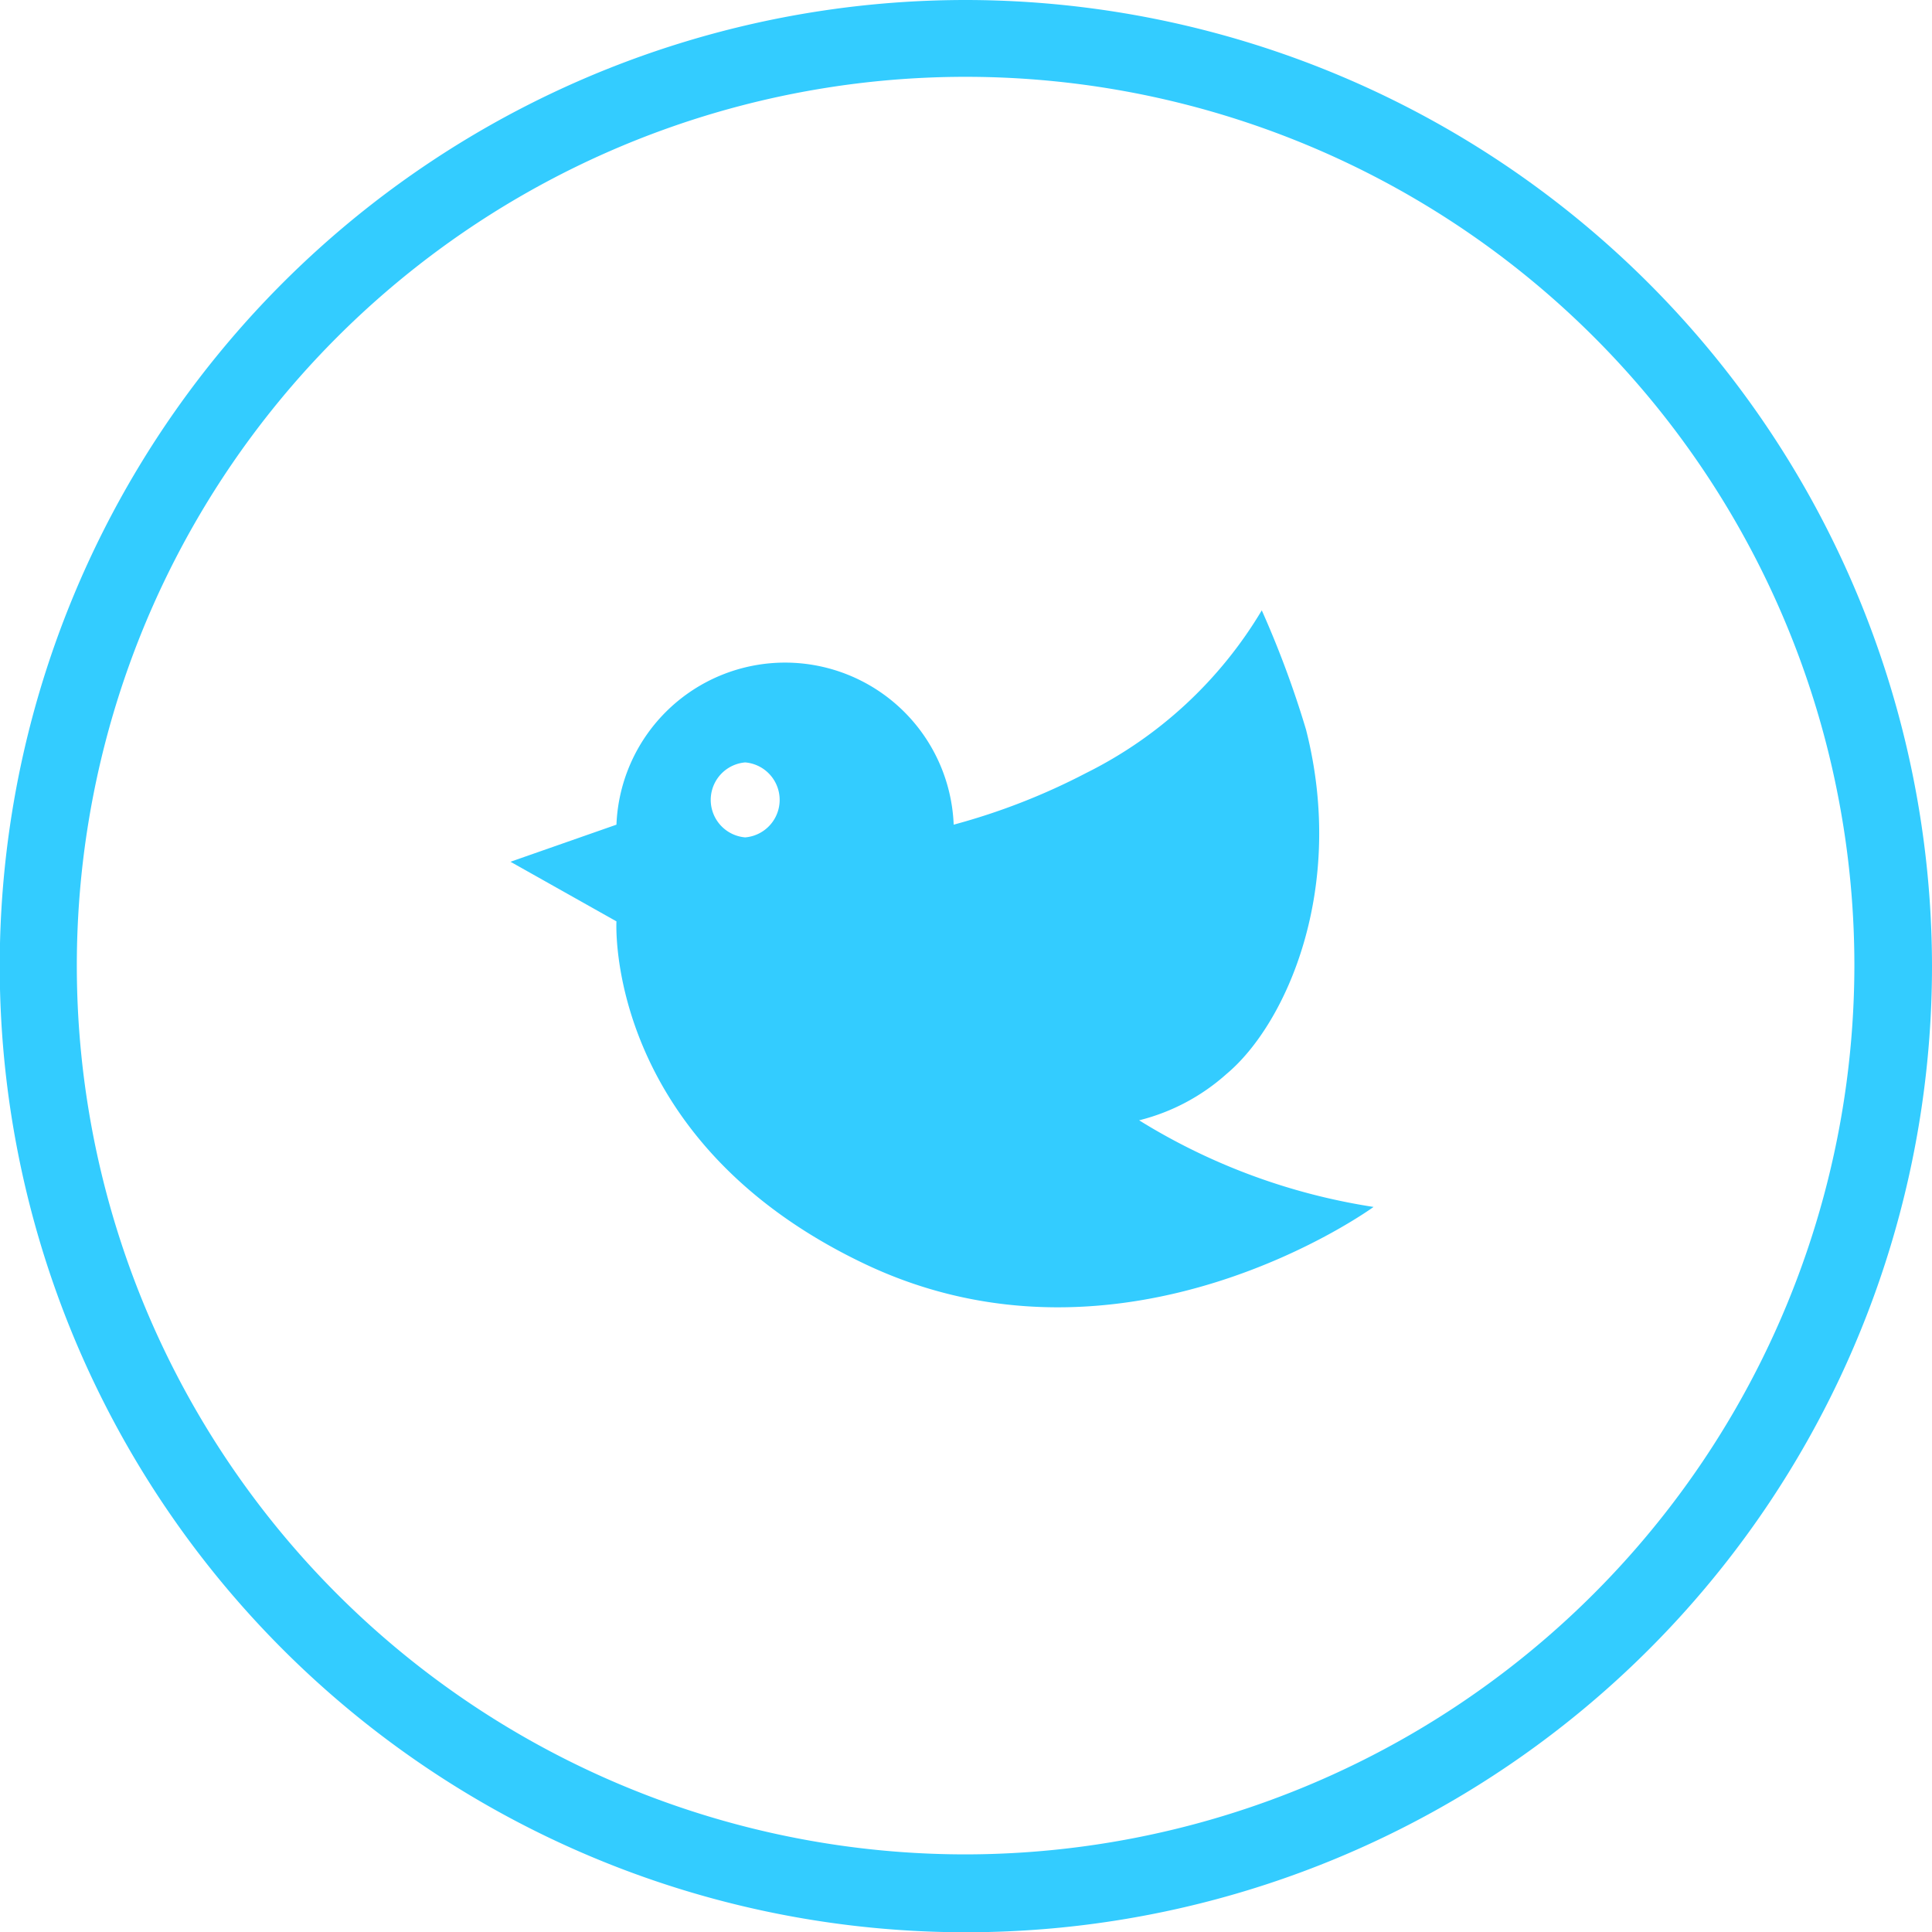
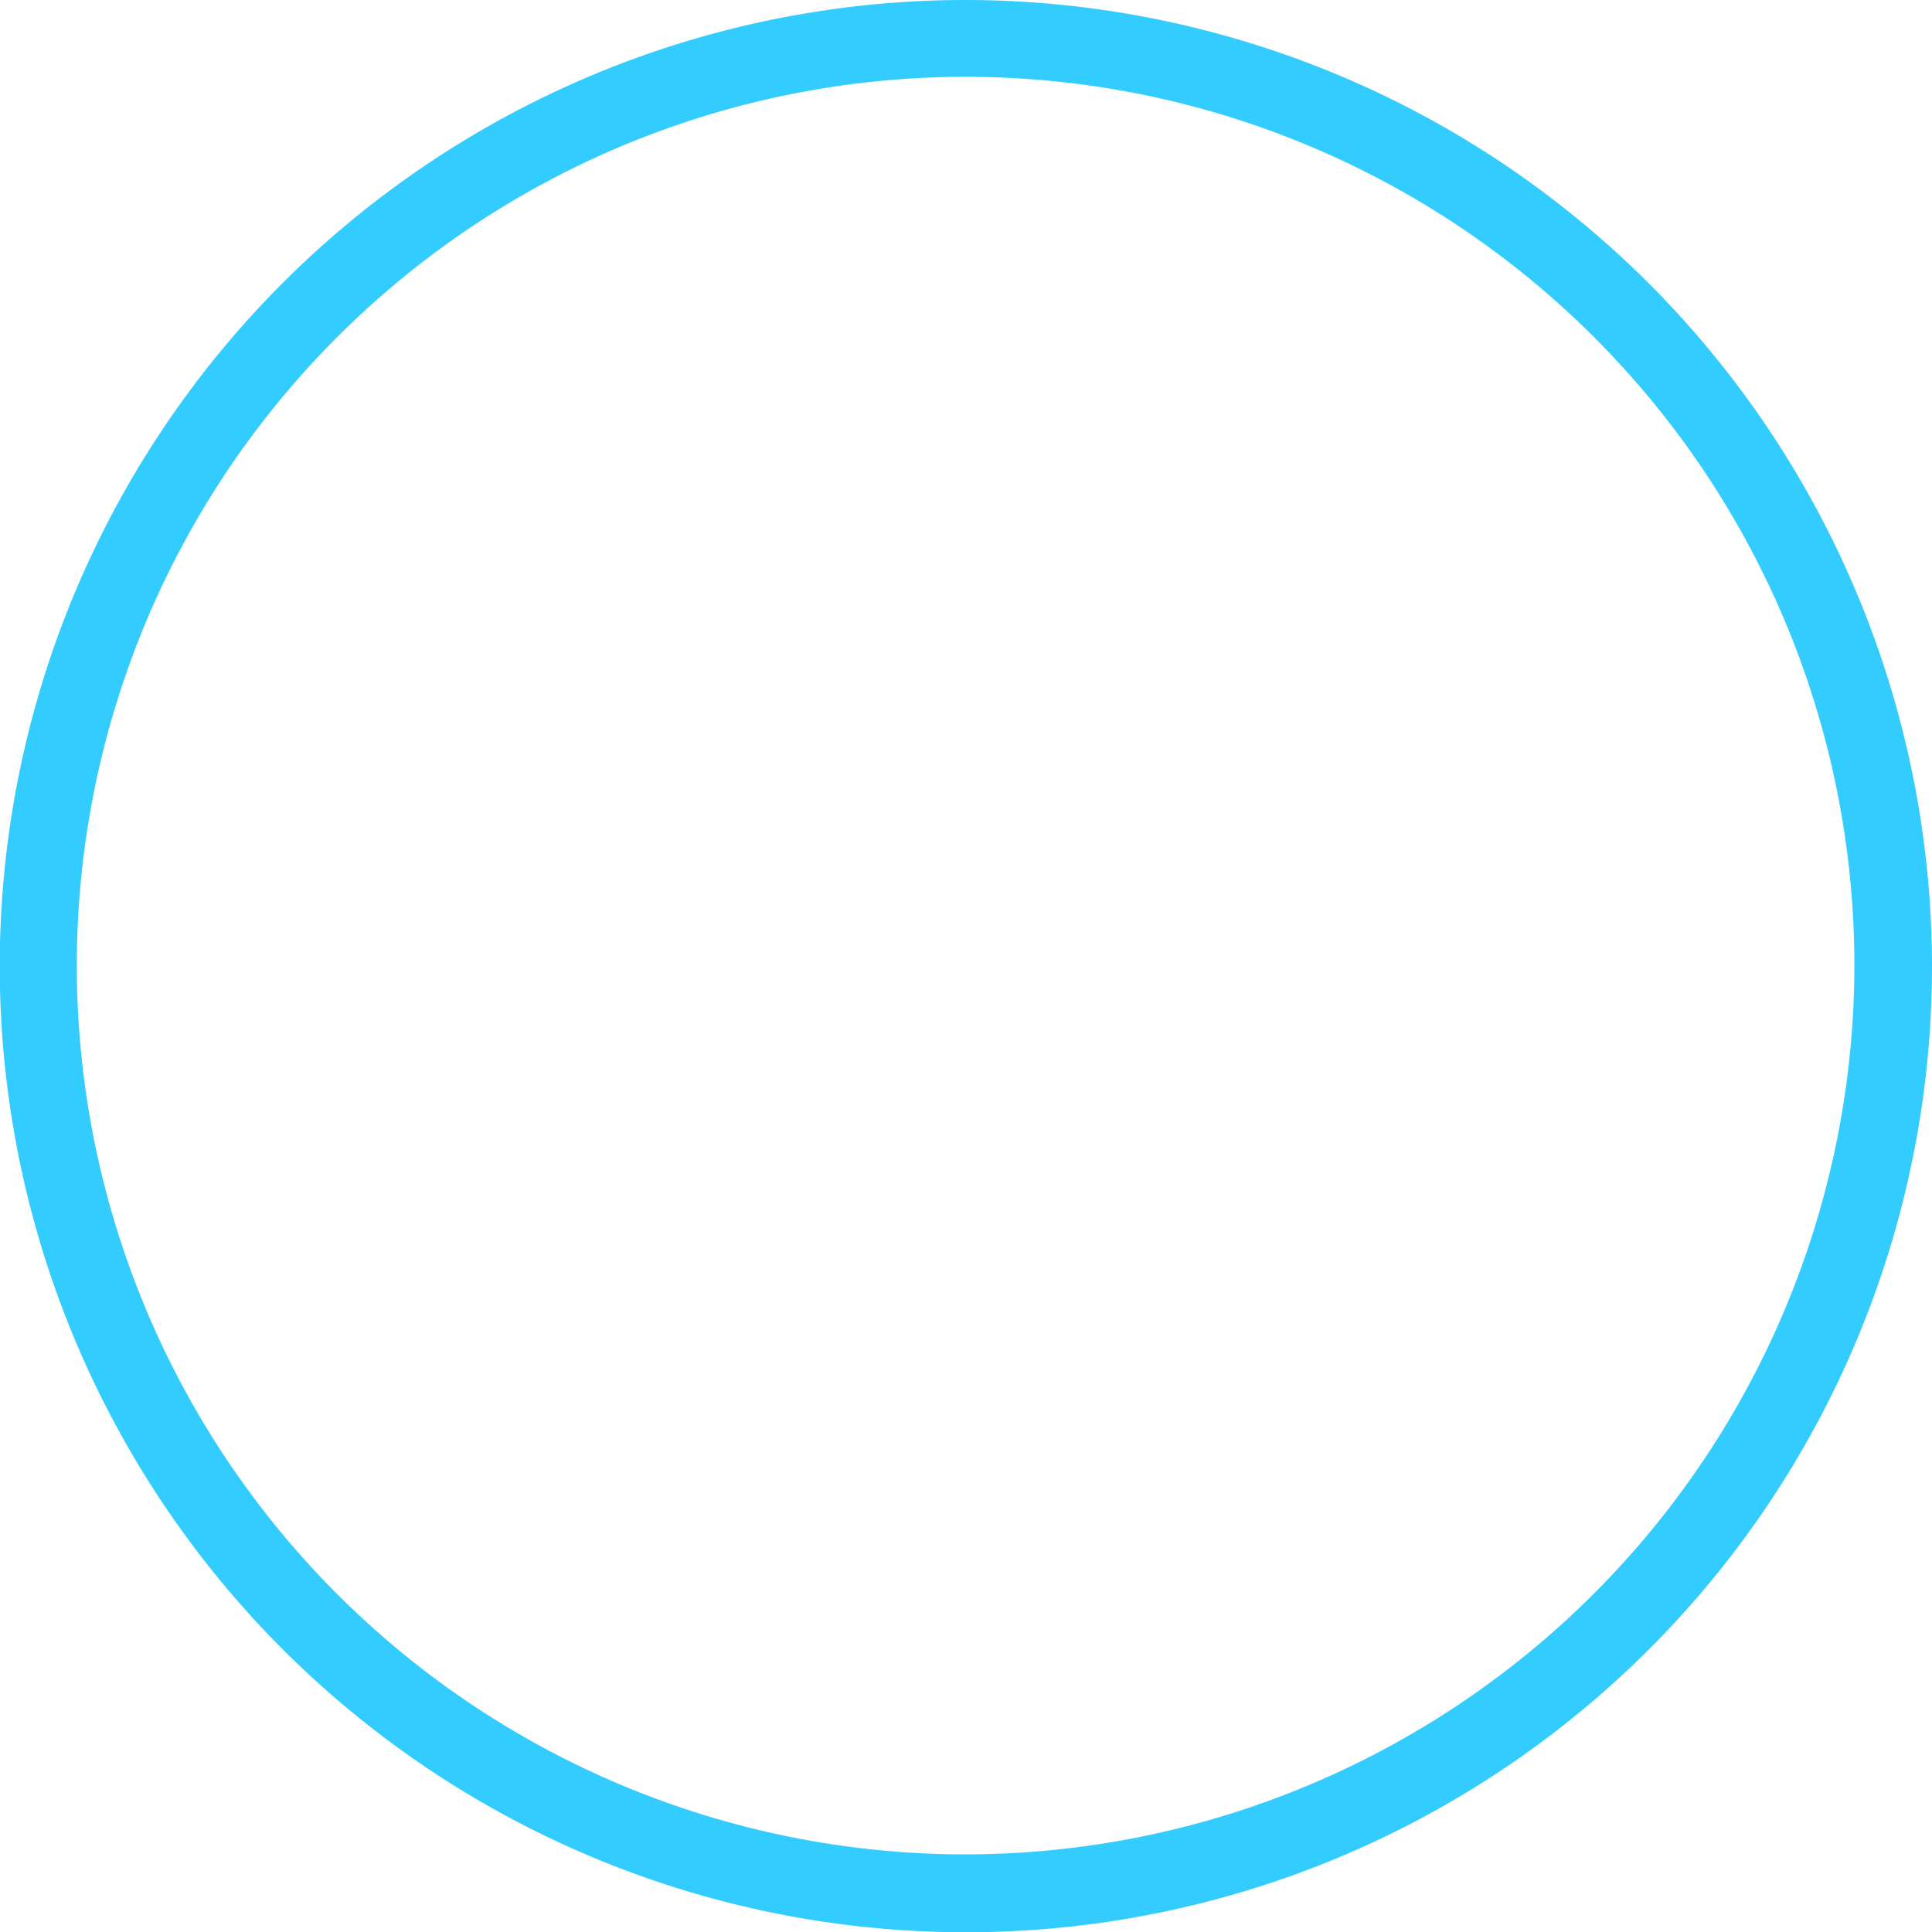
<svg xmlns="http://www.w3.org/2000/svg" viewBox="0 0 72.93 72.93">
  <defs>
    <style>.cls-1{fill:#3cf;}</style>
  </defs>
  <title>twitter</title>
  <g id="Layer_2" data-name="Layer 2">
    <g id="Layer1">
-       <path class="cls-1" d="M43,42.29a7.76,7.76,0,0,0,3.3-1.75c2.25-1.88,4.53-7,3-13a37.22,37.22,0,0,0-1.67-4.5A16,16,0,0,1,41,29.18a24.63,24.63,0,0,1-5,1.95,6.37,6.37,0,0,0-12.73,0h0l-4,1.4,4,2.25s-.47,8.25,9.37,12.93,19.21-2.15,19.21-2.15A23.59,23.59,0,0,1,43,42.29ZM28.13,31.61a1.42,1.42,0,0,1,0-2.83A1.42,1.42,0,0,1,28.13,31.61Z" />
      <path class="cls-1" d="M36.46,0A36.47,36.47,0,1,0,72.93,36.46,36.51,36.51,0,0,0,36.46,0Zm0,70A33.55,33.55,0,1,1,70,36.46,33.59,33.59,0,0,1,36.46,70Z" />
    </g>
  </g>
</svg>